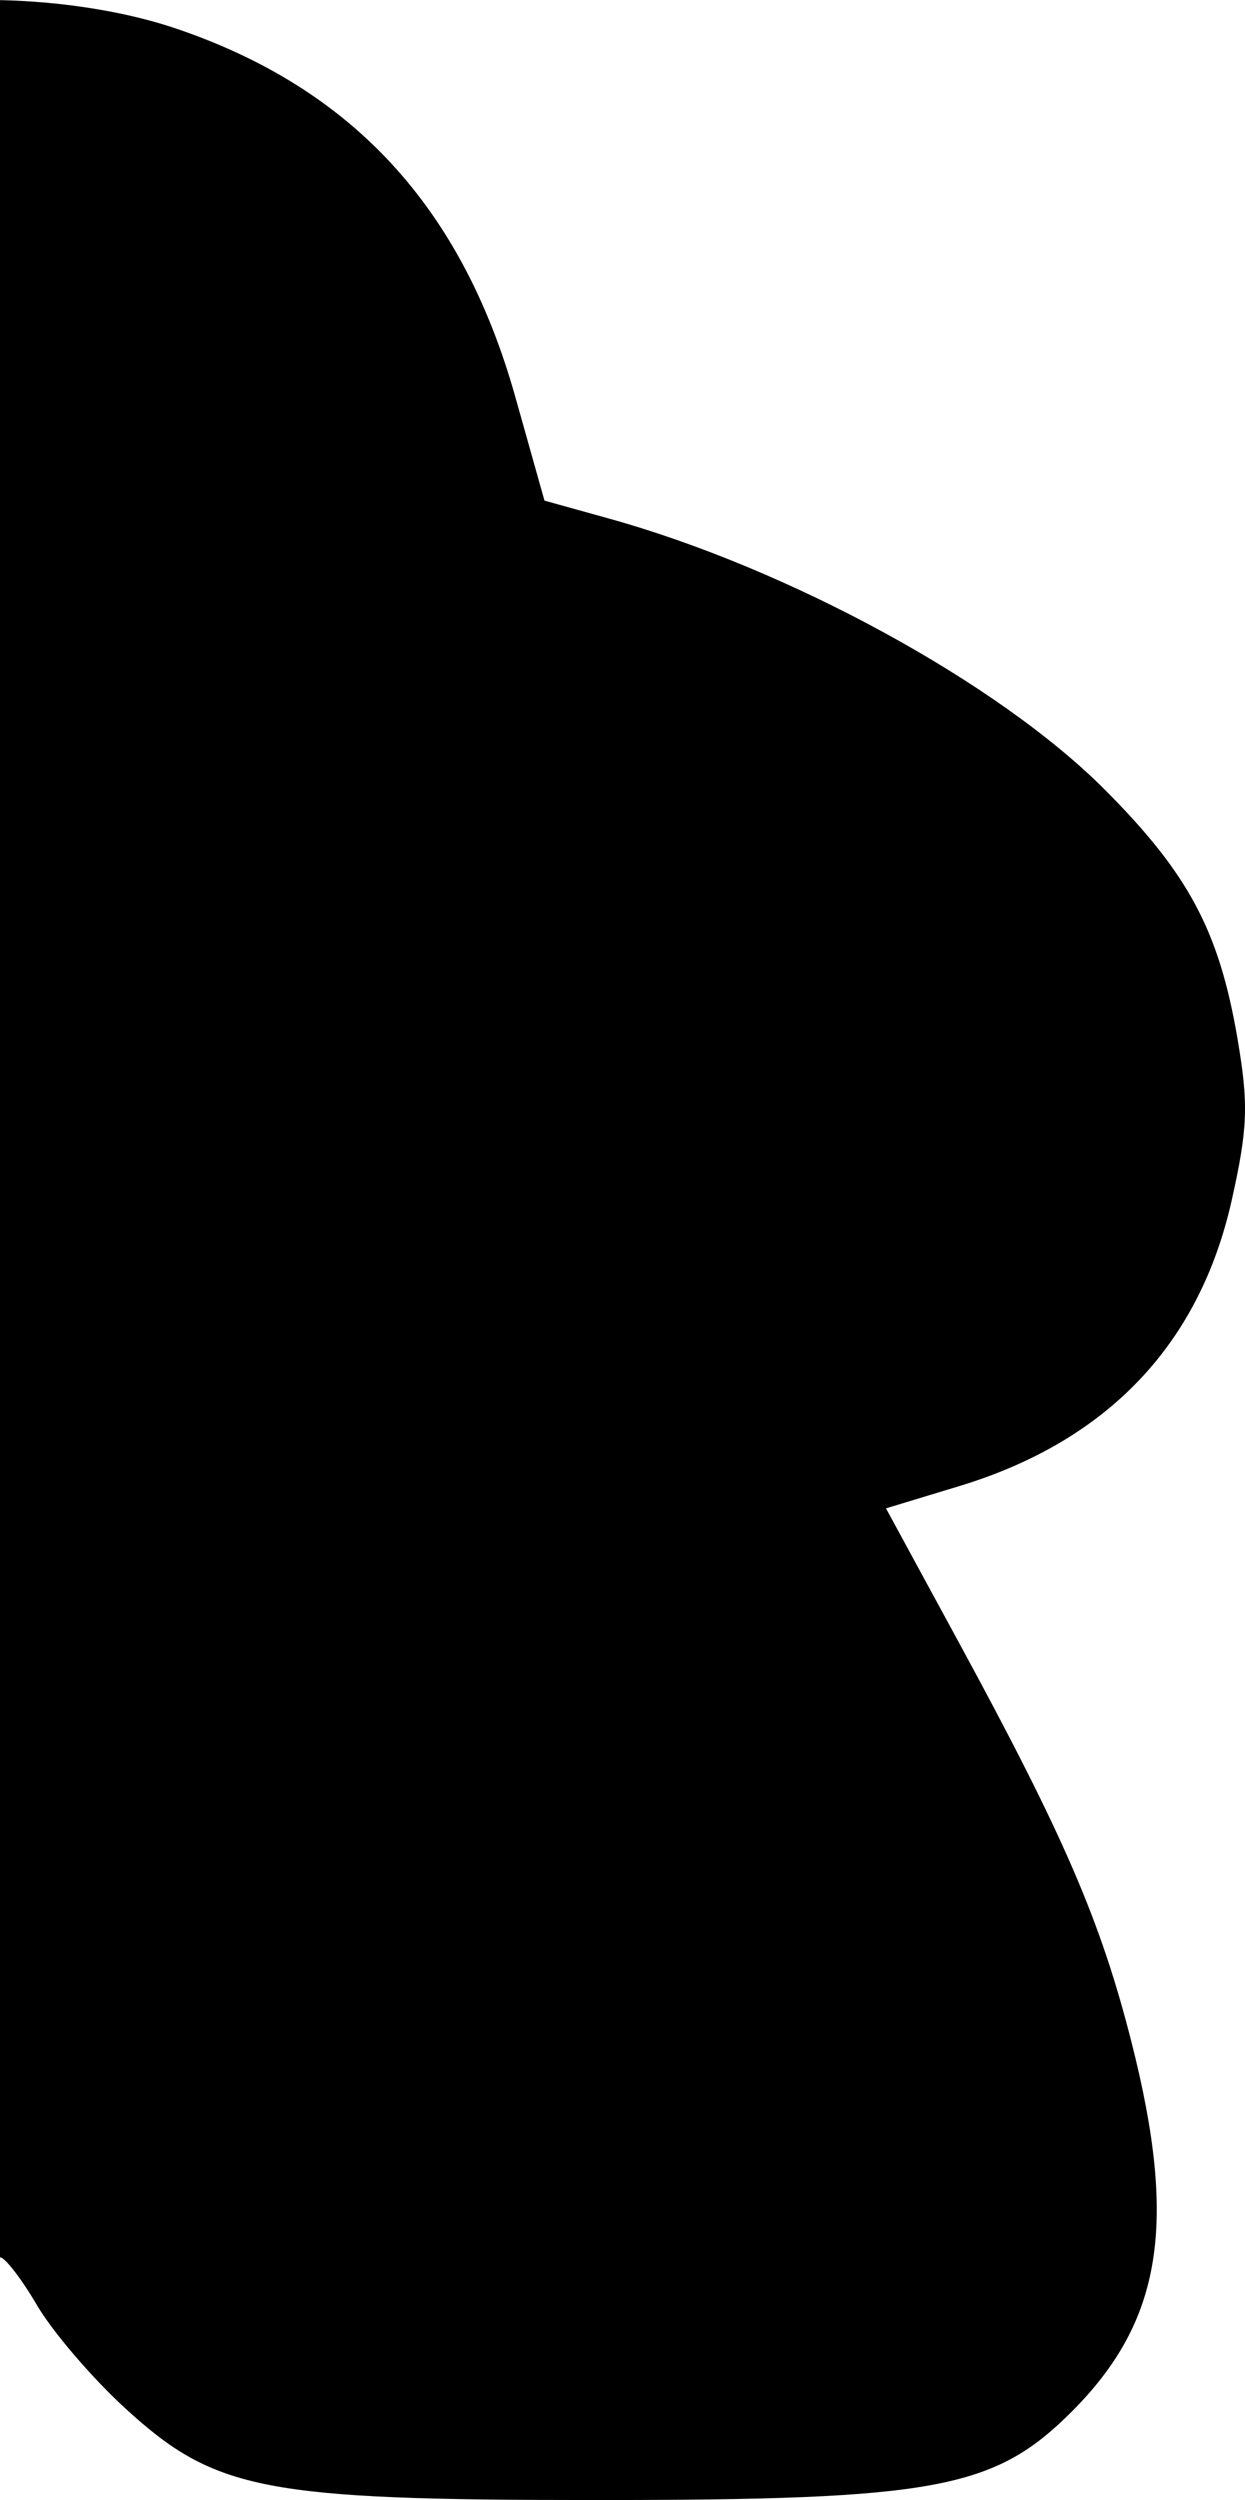
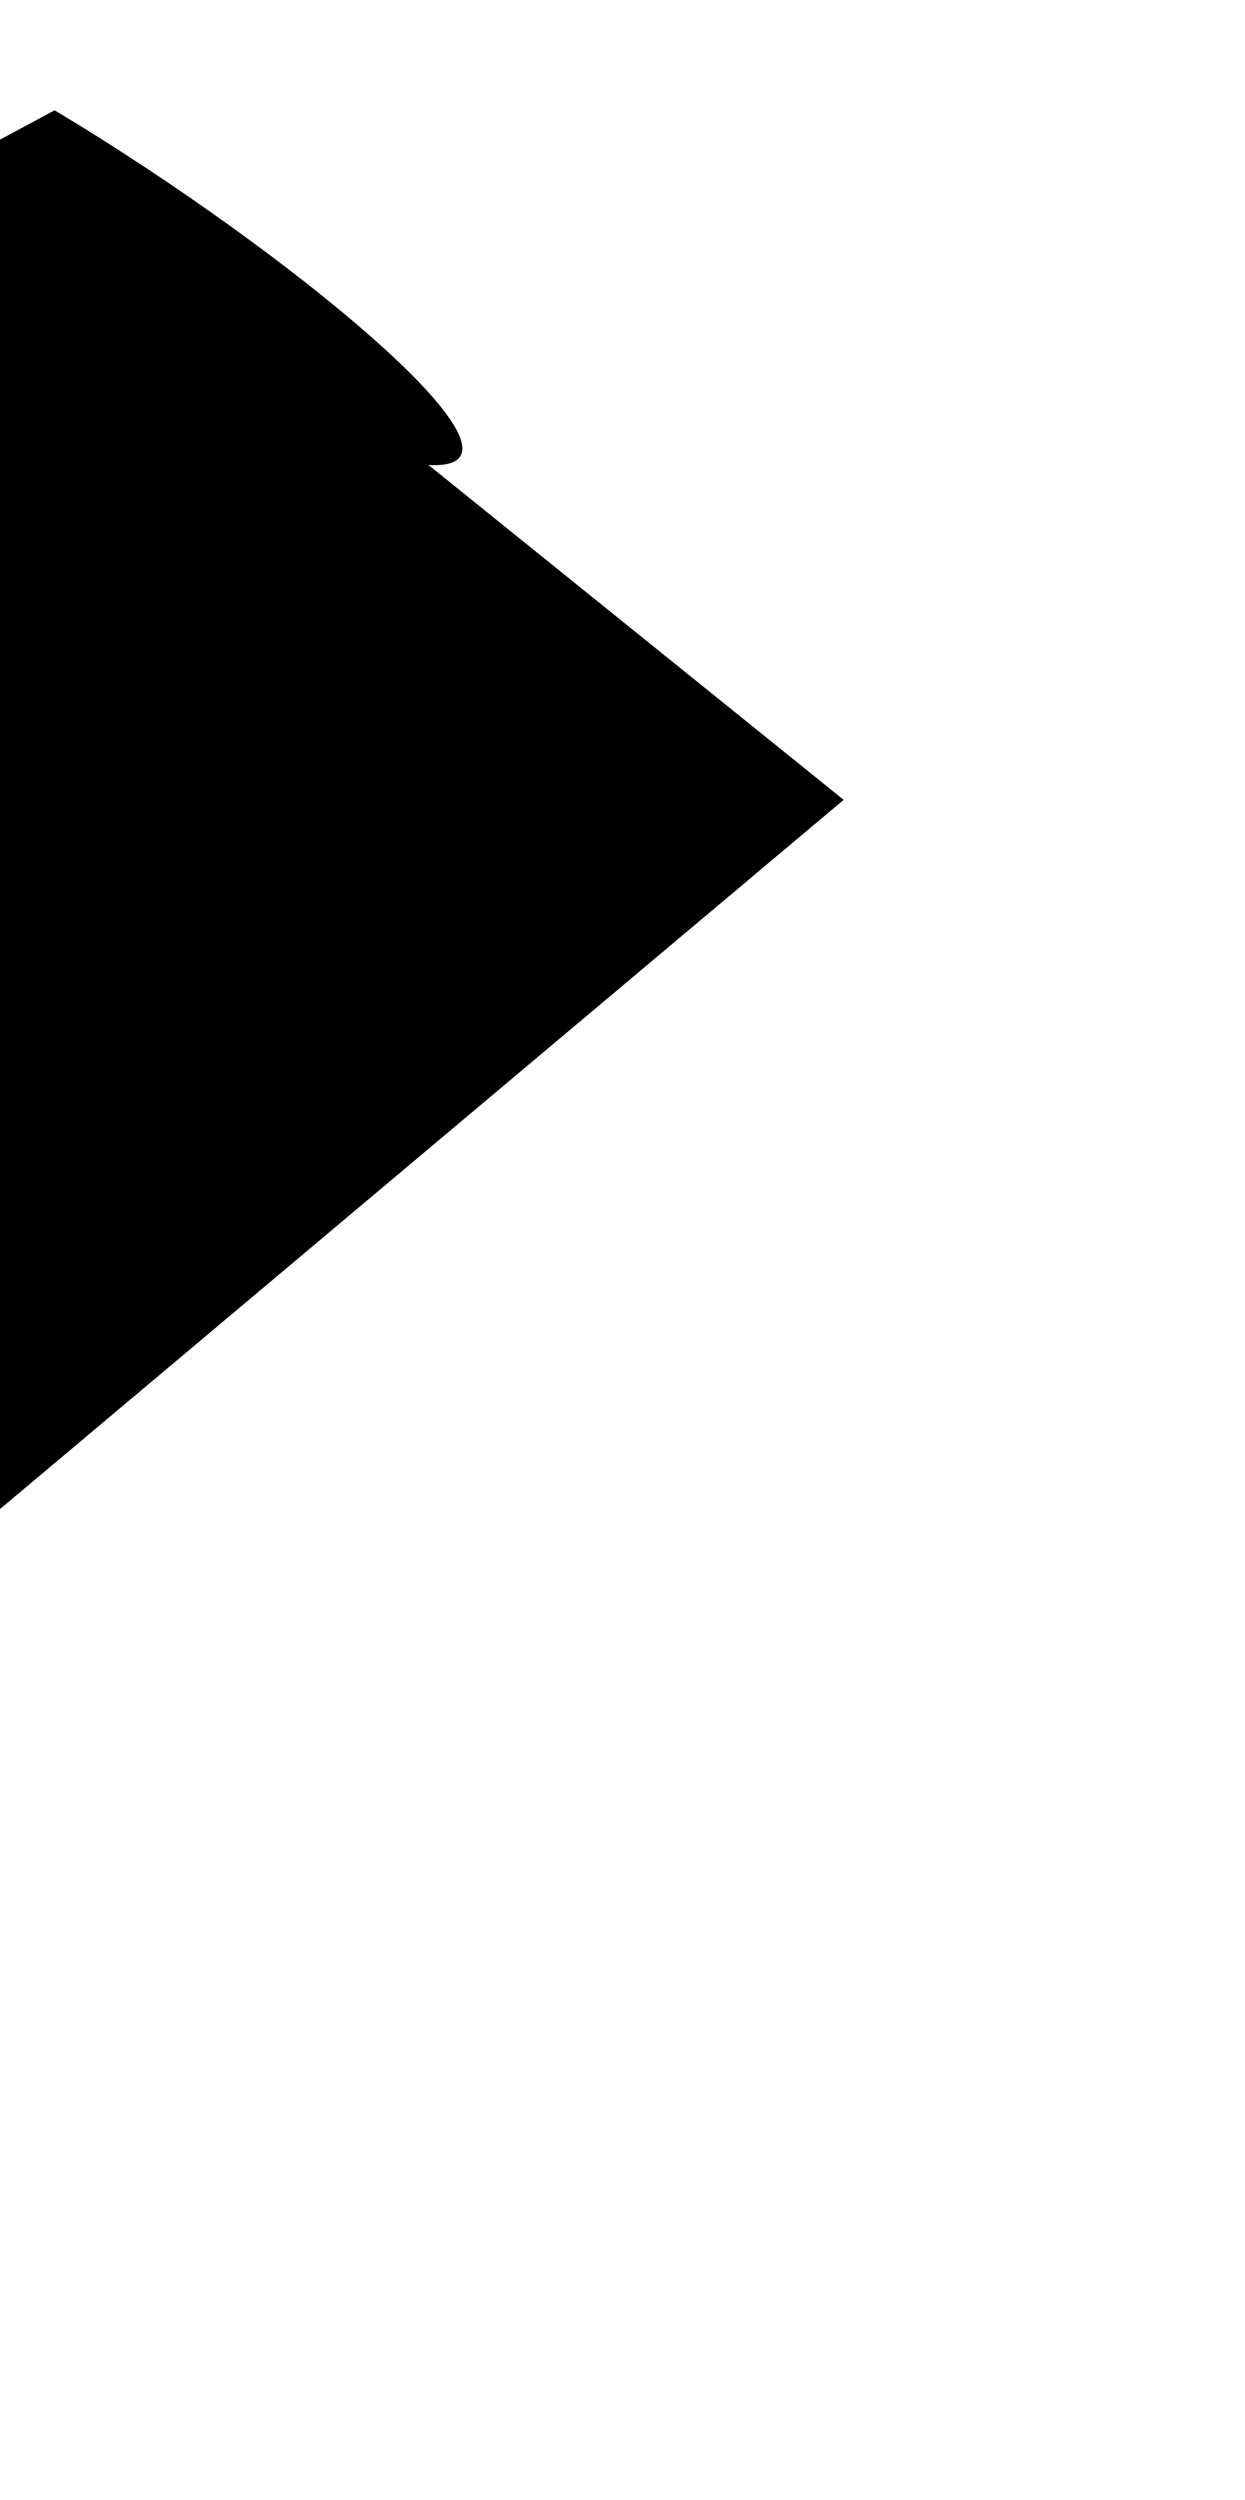
<svg xmlns="http://www.w3.org/2000/svg" width="249" height="500" viewBox="0 0 249 500" fill="none">
  <g clip-path="url(#clip0_106_2)">
-     <path d="M120.176 135.693L-200.985 430.247L-177.808 479.891H-44.267L-6.744 411.493L68.304 479.891H193.016L212.882 430.247L144.456 291.244L193.016 275.799L226.125 216.227L193.016 156.654L120.176 135.693Z" fill="Currentcolor" />
    <path d="M168.736 159.964L-192.156 463.343L-205.4 404.874L-148.01 290.141L-215.332 250.426L-209.814 179.821C-188.845 171.731 -143.816 150.918 -131.455 132.384C-119.095 113.85 5.028 88.624 71.615 81.637L168.736 159.964Z" fill="Currentcolor" />
    <path d="M82.652 92.669C29.677 84.726 -60.087 117.307 -100.553 132.384L-77.377 69.501L10.915 22.064C58.371 50.38 115.761 97.633 82.652 92.669Z" fill="Currentcolor" />
-     <path fill-rule="evenodd" clip-rule="evenodd" d="M-24.28 2.331C-65.987 12.979 -91.375 37.808 -103.065 79.383L-108.897 100.123L-121.73 103.691C-158.029 113.779 -199.804 136.639 -220.879 157.948C-237.796 175.052 -243.852 186.367 -247.486 207.652C-249.735 220.831 -249.572 225.569 -246.369 239.939C-239.917 268.885 -221.501 288.217 -191.783 297.239L-177.124 301.689L-191.2 327.204C-211.103 363.276 -220.184 384.321 -226.38 408.735C-235.52 444.759 -232.339 464.334 -214.44 482.228C-198.694 497.968 -187.924 500 -120.297 500C-54.229 500 -43.15 498.01 -26.638 483.167C-20.742 477.87 -12.729 468.568 -8.834 462.496C-4.936 456.426 -0.951 451.459 0.02 451.459C0.993 451.459 4.331 455.795 7.436 461.095C10.544 466.394 18.512 475.688 25.145 481.747C43.06 498.114 52.783 500 119.211 500C187.054 500 198.848 497.811 214.306 482.36C232.39 464.283 235.549 444.867 226.318 408.496C220.153 384.197 212.822 367.217 191.82 328.574L177.197 301.667L191.818 297.228C221.501 288.217 239.921 268.874 246.369 239.939C249.572 225.569 249.735 220.831 247.486 207.652C243.819 186.168 237.672 174.666 220.87 157.84C199.603 136.544 157.812 113.717 121.73 103.691L108.897 100.123L103.065 79.383C92.395 41.437 70.446 17.624 35.133 5.685C17.332 -0.334 -8.196 -1.775 -24.28 2.331ZM28.695 50.499C52.286 62.204 59.01 74.906 65.598 120.226L67.322 132.089L100.432 143.554C165.478 166.077 191.584 182.395 202.51 207.354C208.037 219.98 203.903 238.902 193.751 247.441C185.461 254.415 175.985 256.699 147.888 258.492C105.722 261.184 105.303 265.136 140.553 327.559C171.879 383.037 187.688 420.707 187.586 439.642C187.505 454.917 183.501 455.872 119.666 455.872C52.483 455.872 57.778 458.242 32.284 416.753C13.513 386.205 4.41 374.236 -0.055 374.236C-4.644 374.236 -13.131 385.38 -31.979 416.157C-57.831 458.37 -52.277 455.872 -120.326 455.872C-174.065 455.872 -176.197 455.707 -182.064 451.093C-187.743 446.63 -188.05 445.542 -186.75 434.475C-184.064 411.643 -171.5 382.501 -141.752 330.108C-113.126 279.689 -109.15 266.736 -120.849 261.99C-124.186 260.635 -139.046 258.642 -153.87 257.564C-184.185 255.355 -192.284 252.184 -199.603 239.656C-205.9 228.878 -205.481 212.49 -198.599 200.276C-195.572 194.905 -187.476 186.393 -180.181 180.912C-166.43 170.58 -130.018 152.209 -111.468 146.246C-105.398 144.295 -92.982 140.355 -83.877 137.488L-67.322 132.279L-65.923 116.799C-62.667 80.817 -52.189 62.156 -28.695 50.499C-16.965 44.679 -11.729 43.379 -6.14621e-06 43.379C11.729 43.379 16.965 44.679 28.695 50.499Z" fill="Currentcolor" />
  </g>
  <defs>
    <clipPath id="clip0_106_2">
      <rect width="249" height="500" fill="white" />
    </clipPath>
  </defs>
</svg>